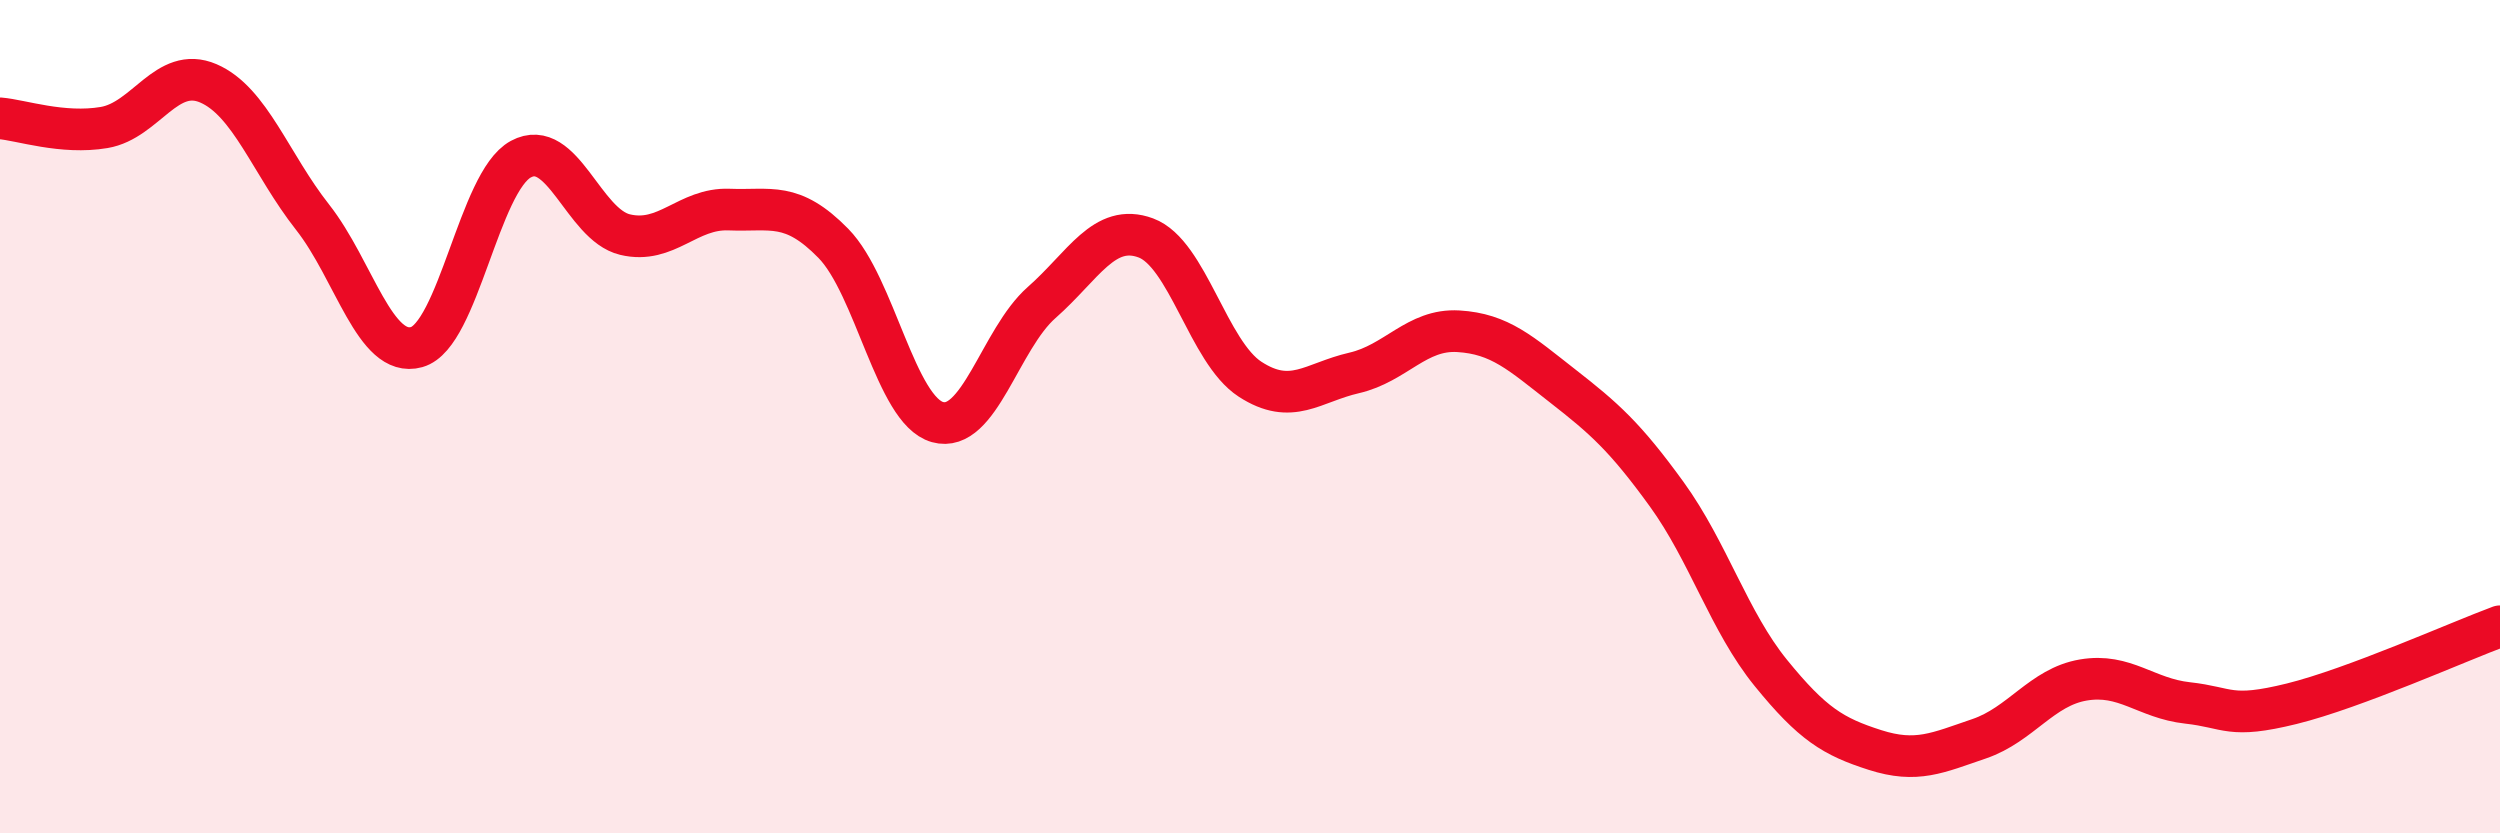
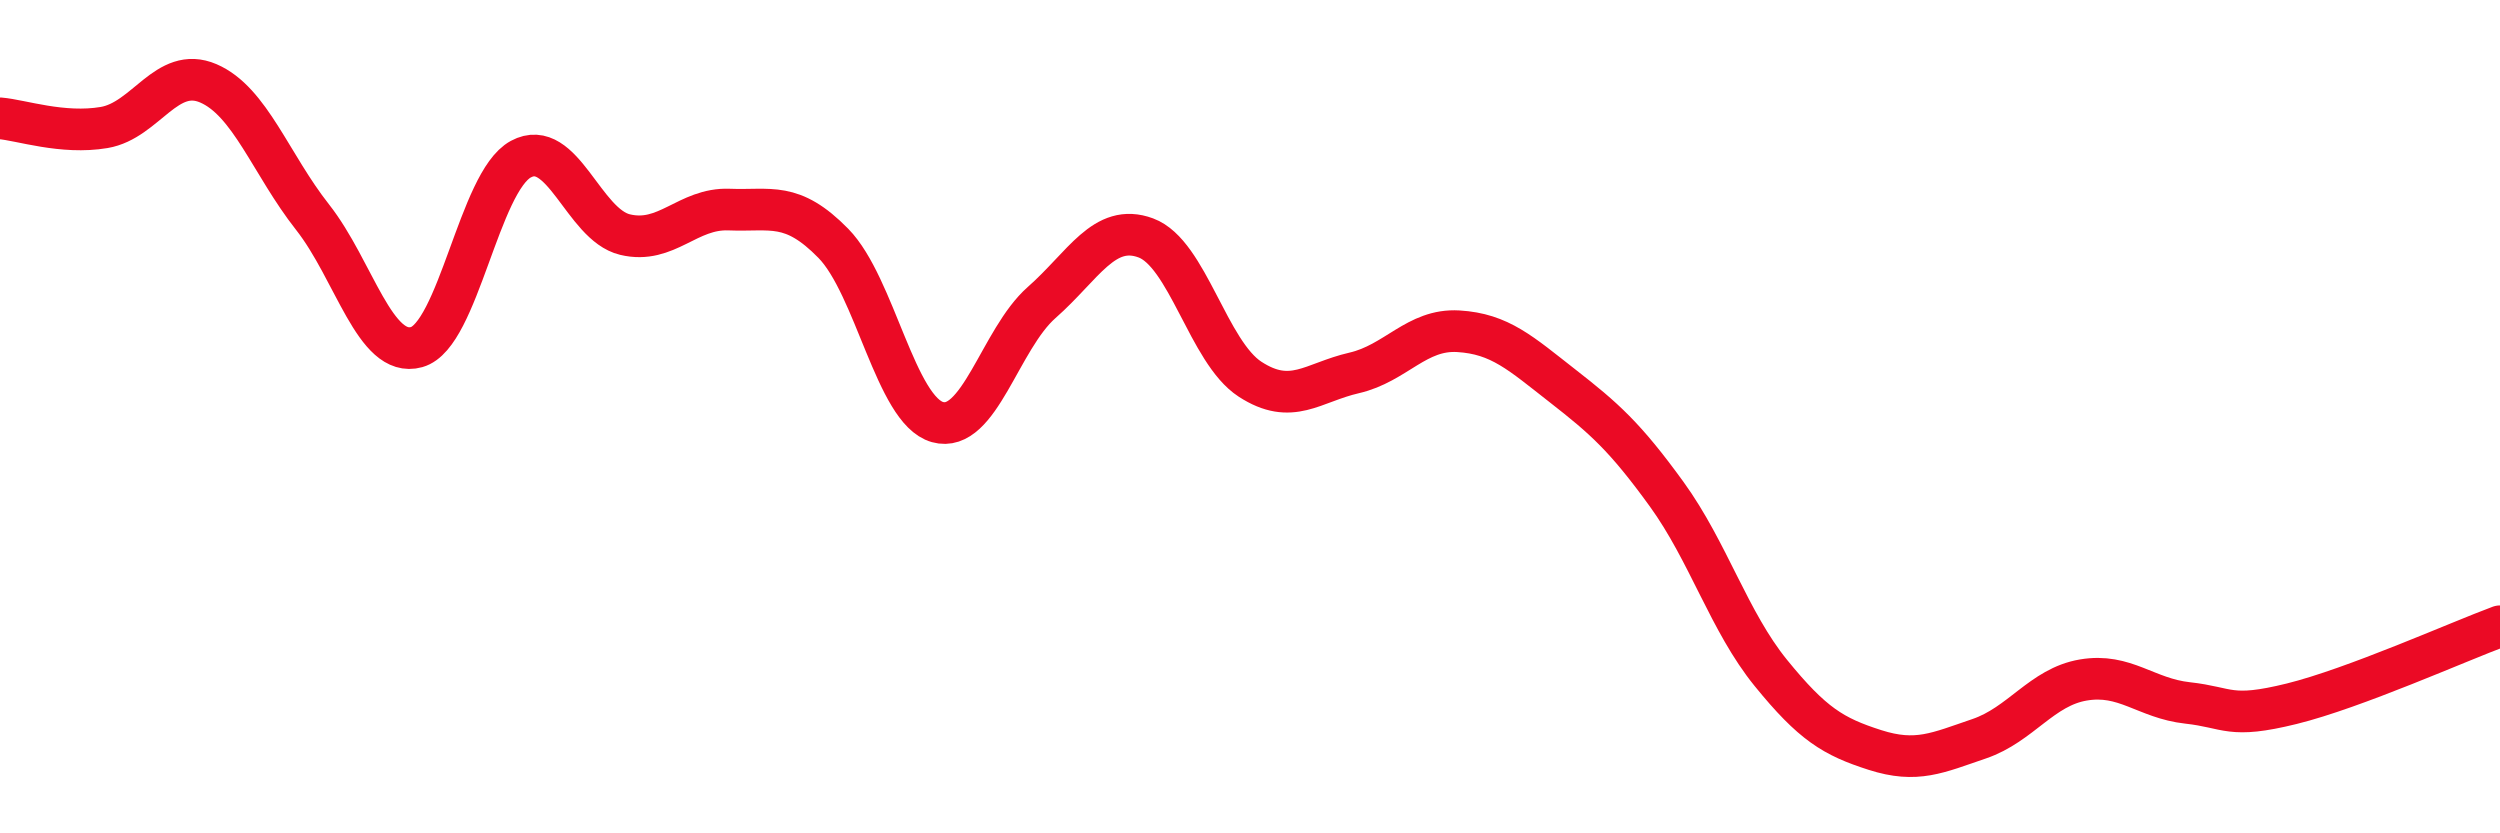
<svg xmlns="http://www.w3.org/2000/svg" width="60" height="20" viewBox="0 0 60 20">
-   <path d="M 0,2.84 C 0.5,2.88 1.5,3.23 2.5,3.06 C 3.5,2.89 4,1.57 5,2 C 6,2.43 6.5,3.94 7.5,5.21 C 8.5,6.48 9,8.61 10,8.33 C 11,8.05 11.5,4.36 12.5,3.82 C 13.5,3.28 14,5.39 15,5.63 C 16,5.87 16.5,4.99 17.5,5.03 C 18.5,5.07 19,4.82 20,5.84 C 21,6.86 21.5,9.85 22.5,10.13 C 23.5,10.41 24,8.14 25,7.26 C 26,6.38 26.5,5.34 27.5,5.71 C 28.5,6.08 29,8.45 30,9.1 C 31,9.75 31.5,9.18 32.5,8.95 C 33.5,8.72 34,7.89 35,7.95 C 36,8.01 36.5,8.48 37.5,9.26 C 38.5,10.04 39,10.48 40,11.86 C 41,13.24 41.5,14.92 42.5,16.15 C 43.5,17.38 44,17.68 45,18 C 46,18.32 46.5,18.07 47.5,17.73 C 48.5,17.39 49,16.49 50,16.32 C 51,16.15 51.5,16.76 52.5,16.87 C 53.5,16.98 53.5,17.26 55,16.89 C 56.5,16.52 59,15.4 60,15.03L60 20L0 20Z" fill="#EB0A25" opacity="0.1" stroke-linecap="round" stroke-linejoin="round" />
  <path d="M 0,2.84 C 0.5,2.88 1.5,3.23 2.5,3.06 C 3.5,2.89 4,1.57 5,2 C 6,2.43 6.5,3.94 7.5,5.21 C 8.5,6.48 9,8.61 10,8.33 C 11,8.05 11.5,4.36 12.5,3.82 C 13.5,3.28 14,5.39 15,5.63 C 16,5.87 16.5,4.99 17.5,5.03 C 18.5,5.07 19,4.82 20,5.84 C 21,6.86 21.5,9.85 22.5,10.13 C 23.5,10.41 24,8.14 25,7.26 C 26,6.38 26.5,5.34 27.5,5.71 C 28.5,6.08 29,8.45 30,9.1 C 31,9.75 31.5,9.18 32.5,8.95 C 33.5,8.72 34,7.89 35,7.95 C 36,8.01 36.5,8.48 37.5,9.26 C 38.5,10.04 39,10.48 40,11.86 C 41,13.24 41.5,14.92 42.5,16.15 C 43.5,17.38 44,17.68 45,18 C 46,18.32 46.5,18.07 47.5,17.73 C 48.5,17.39 49,16.49 50,16.32 C 51,16.15 51.5,16.76 52.5,16.87 C 53.5,16.98 53.5,17.26 55,16.89 C 56.5,16.52 59,15.4 60,15.03" stroke="#EB0A25" stroke-width="1" fill="none" stroke-linecap="round" stroke-linejoin="round" />
</svg>